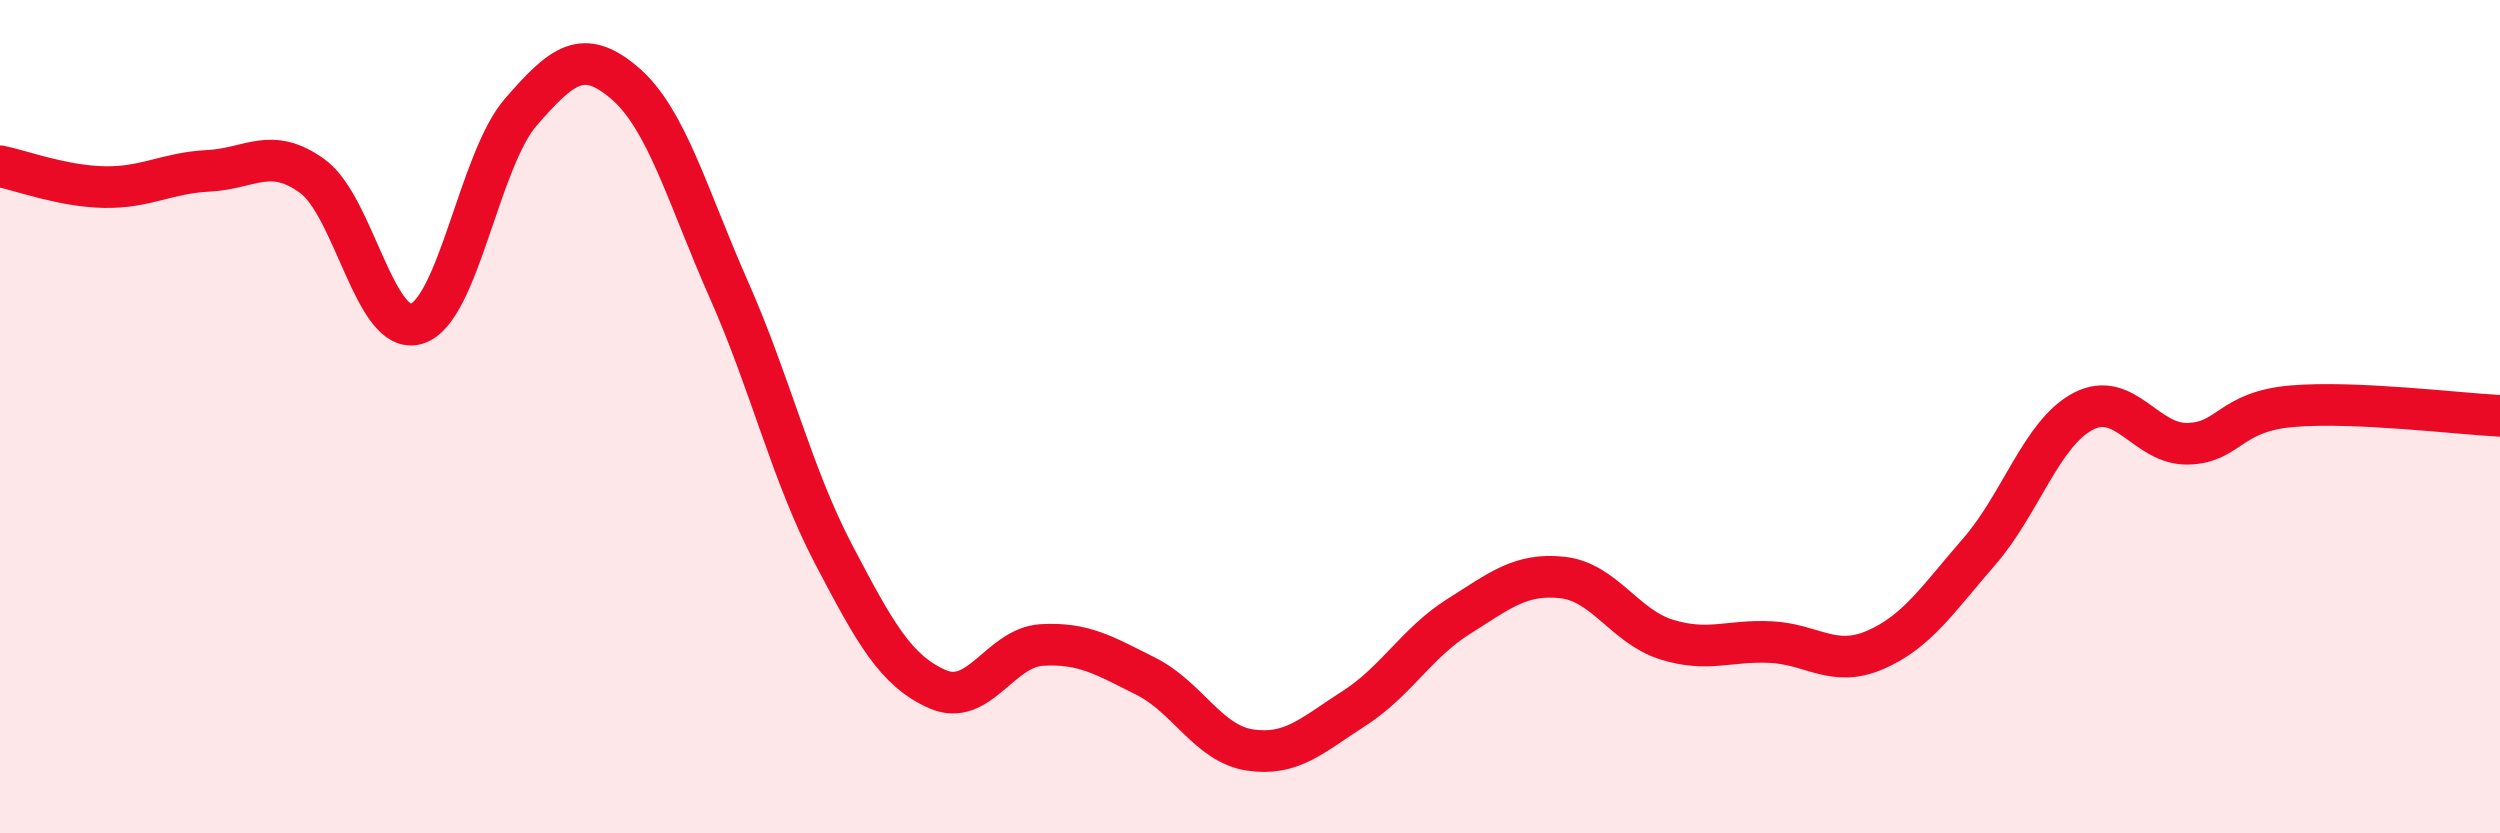
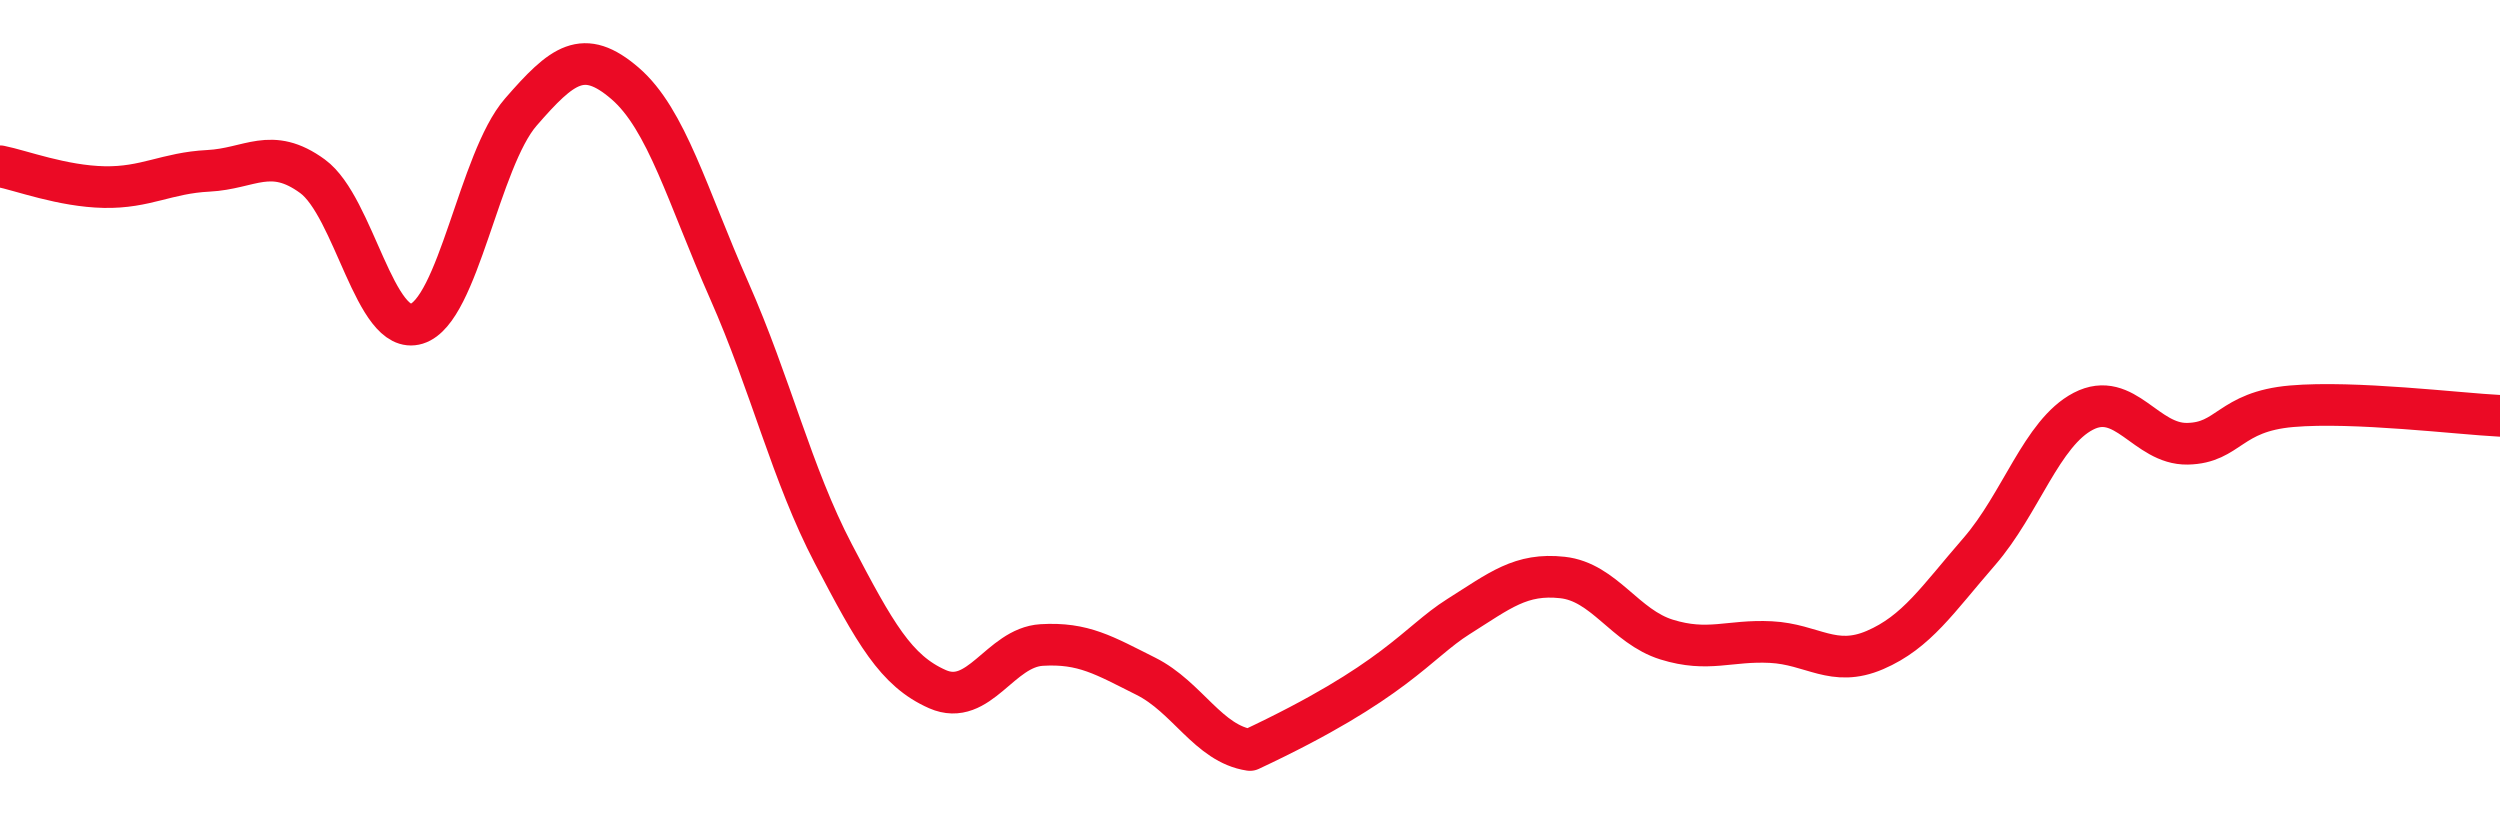
<svg xmlns="http://www.w3.org/2000/svg" width="60" height="20" viewBox="0 0 60 20">
-   <path d="M 0,3.99 C 0.5,4.09 1.5,4.47 2.5,4.49 C 3.5,4.51 4,4.15 5,4.1 C 6,4.05 6.5,3.5 7.5,4.23 C 8.5,4.96 9,8.08 10,7.77 C 11,7.46 11.5,3.84 12.5,2.69 C 13.5,1.54 14,1.14 15,2 C 16,2.86 16.5,4.71 17.5,6.97 C 18.5,9.23 19,11.38 20,13.29 C 21,15.2 21.5,16.1 22.5,16.54 C 23.5,16.98 24,15.54 25,15.48 C 26,15.42 26.5,15.73 27.5,16.23 C 28.5,16.73 29,17.85 30,18 C 31,18.15 31.5,17.64 32.5,17 C 33.5,16.36 34,15.43 35,14.8 C 36,14.17 36.5,13.75 37.5,13.86 C 38.5,13.97 39,15.04 40,15.35 C 41,15.66 41.5,15.36 42.5,15.41 C 43.5,15.46 44,16.03 45,15.6 C 46,15.17 46.5,14.39 47.5,13.24 C 48.5,12.09 49,10.39 50,9.87 C 51,9.35 51.5,10.67 52.5,10.65 C 53.5,10.63 53.5,9.88 55,9.75 C 56.5,9.62 59,9.93 60,9.98L60 20L0 20Z" fill="#EB0A25" opacity="0.1" stroke-linecap="round" stroke-linejoin="round" />
-   <path d="M 0,3.99 C 0.5,4.09 1.5,4.47 2.5,4.49 C 3.5,4.51 4,4.15 5,4.1 C 6,4.05 6.5,3.5 7.5,4.23 C 8.5,4.96 9,8.08 10,7.77 C 11,7.46 11.5,3.84 12.5,2.69 C 13.5,1.54 14,1.14 15,2 C 16,2.86 16.5,4.71 17.5,6.97 C 18.5,9.23 19,11.38 20,13.29 C 21,15.2 21.5,16.1 22.5,16.54 C 23.5,16.98 24,15.54 25,15.48 C 26,15.42 26.5,15.73 27.5,16.23 C 28.5,16.73 29,17.85 30,18 C 31,18.15 31.5,17.64 32.5,17 C 33.5,16.36 34,15.43 35,14.8 C 36,14.17 36.5,13.75 37.5,13.86 C 38.5,13.97 39,15.04 40,15.35 C 41,15.66 41.5,15.36 42.5,15.41 C 43.5,15.46 44,16.03 45,15.6 C 46,15.17 46.5,14.39 47.5,13.24 C 48.5,12.09 49,10.39 50,9.87 C 51,9.35 51.5,10.67 52.5,10.65 C 53.5,10.63 53.5,9.88 55,9.75 C 56.5,9.62 59,9.93 60,9.98" stroke="#EB0A25" stroke-width="1" fill="none" stroke-linecap="round" stroke-linejoin="round" />
+   <path d="M 0,3.99 C 0.5,4.09 1.5,4.47 2.5,4.49 C 3.5,4.51 4,4.15 5,4.1 C 6,4.05 6.5,3.5 7.5,4.23 C 8.5,4.96 9,8.08 10,7.77 C 11,7.46 11.5,3.84 12.5,2.69 C 13.5,1.54 14,1.14 15,2 C 16,2.86 16.5,4.71 17.5,6.97 C 18.5,9.23 19,11.38 20,13.29 C 21,15.2 21.5,16.1 22.5,16.54 C 23.5,16.98 24,15.54 25,15.48 C 26,15.42 26.5,15.73 27.5,16.23 C 28.5,16.73 29,17.85 30,18 C 33.5,16.36 34,15.43 35,14.8 C 36,14.17 36.5,13.75 37.5,13.86 C 38.5,13.97 39,15.04 40,15.35 C 41,15.66 41.5,15.36 42.5,15.41 C 43.5,15.46 44,16.03 45,15.6 C 46,15.17 46.5,14.39 47.5,13.24 C 48.5,12.09 49,10.39 50,9.87 C 51,9.35 51.5,10.67 52.5,10.65 C 53.5,10.63 53.5,9.88 55,9.75 C 56.5,9.62 59,9.93 60,9.98" stroke="#EB0A25" stroke-width="1" fill="none" stroke-linecap="round" stroke-linejoin="round" />
</svg>